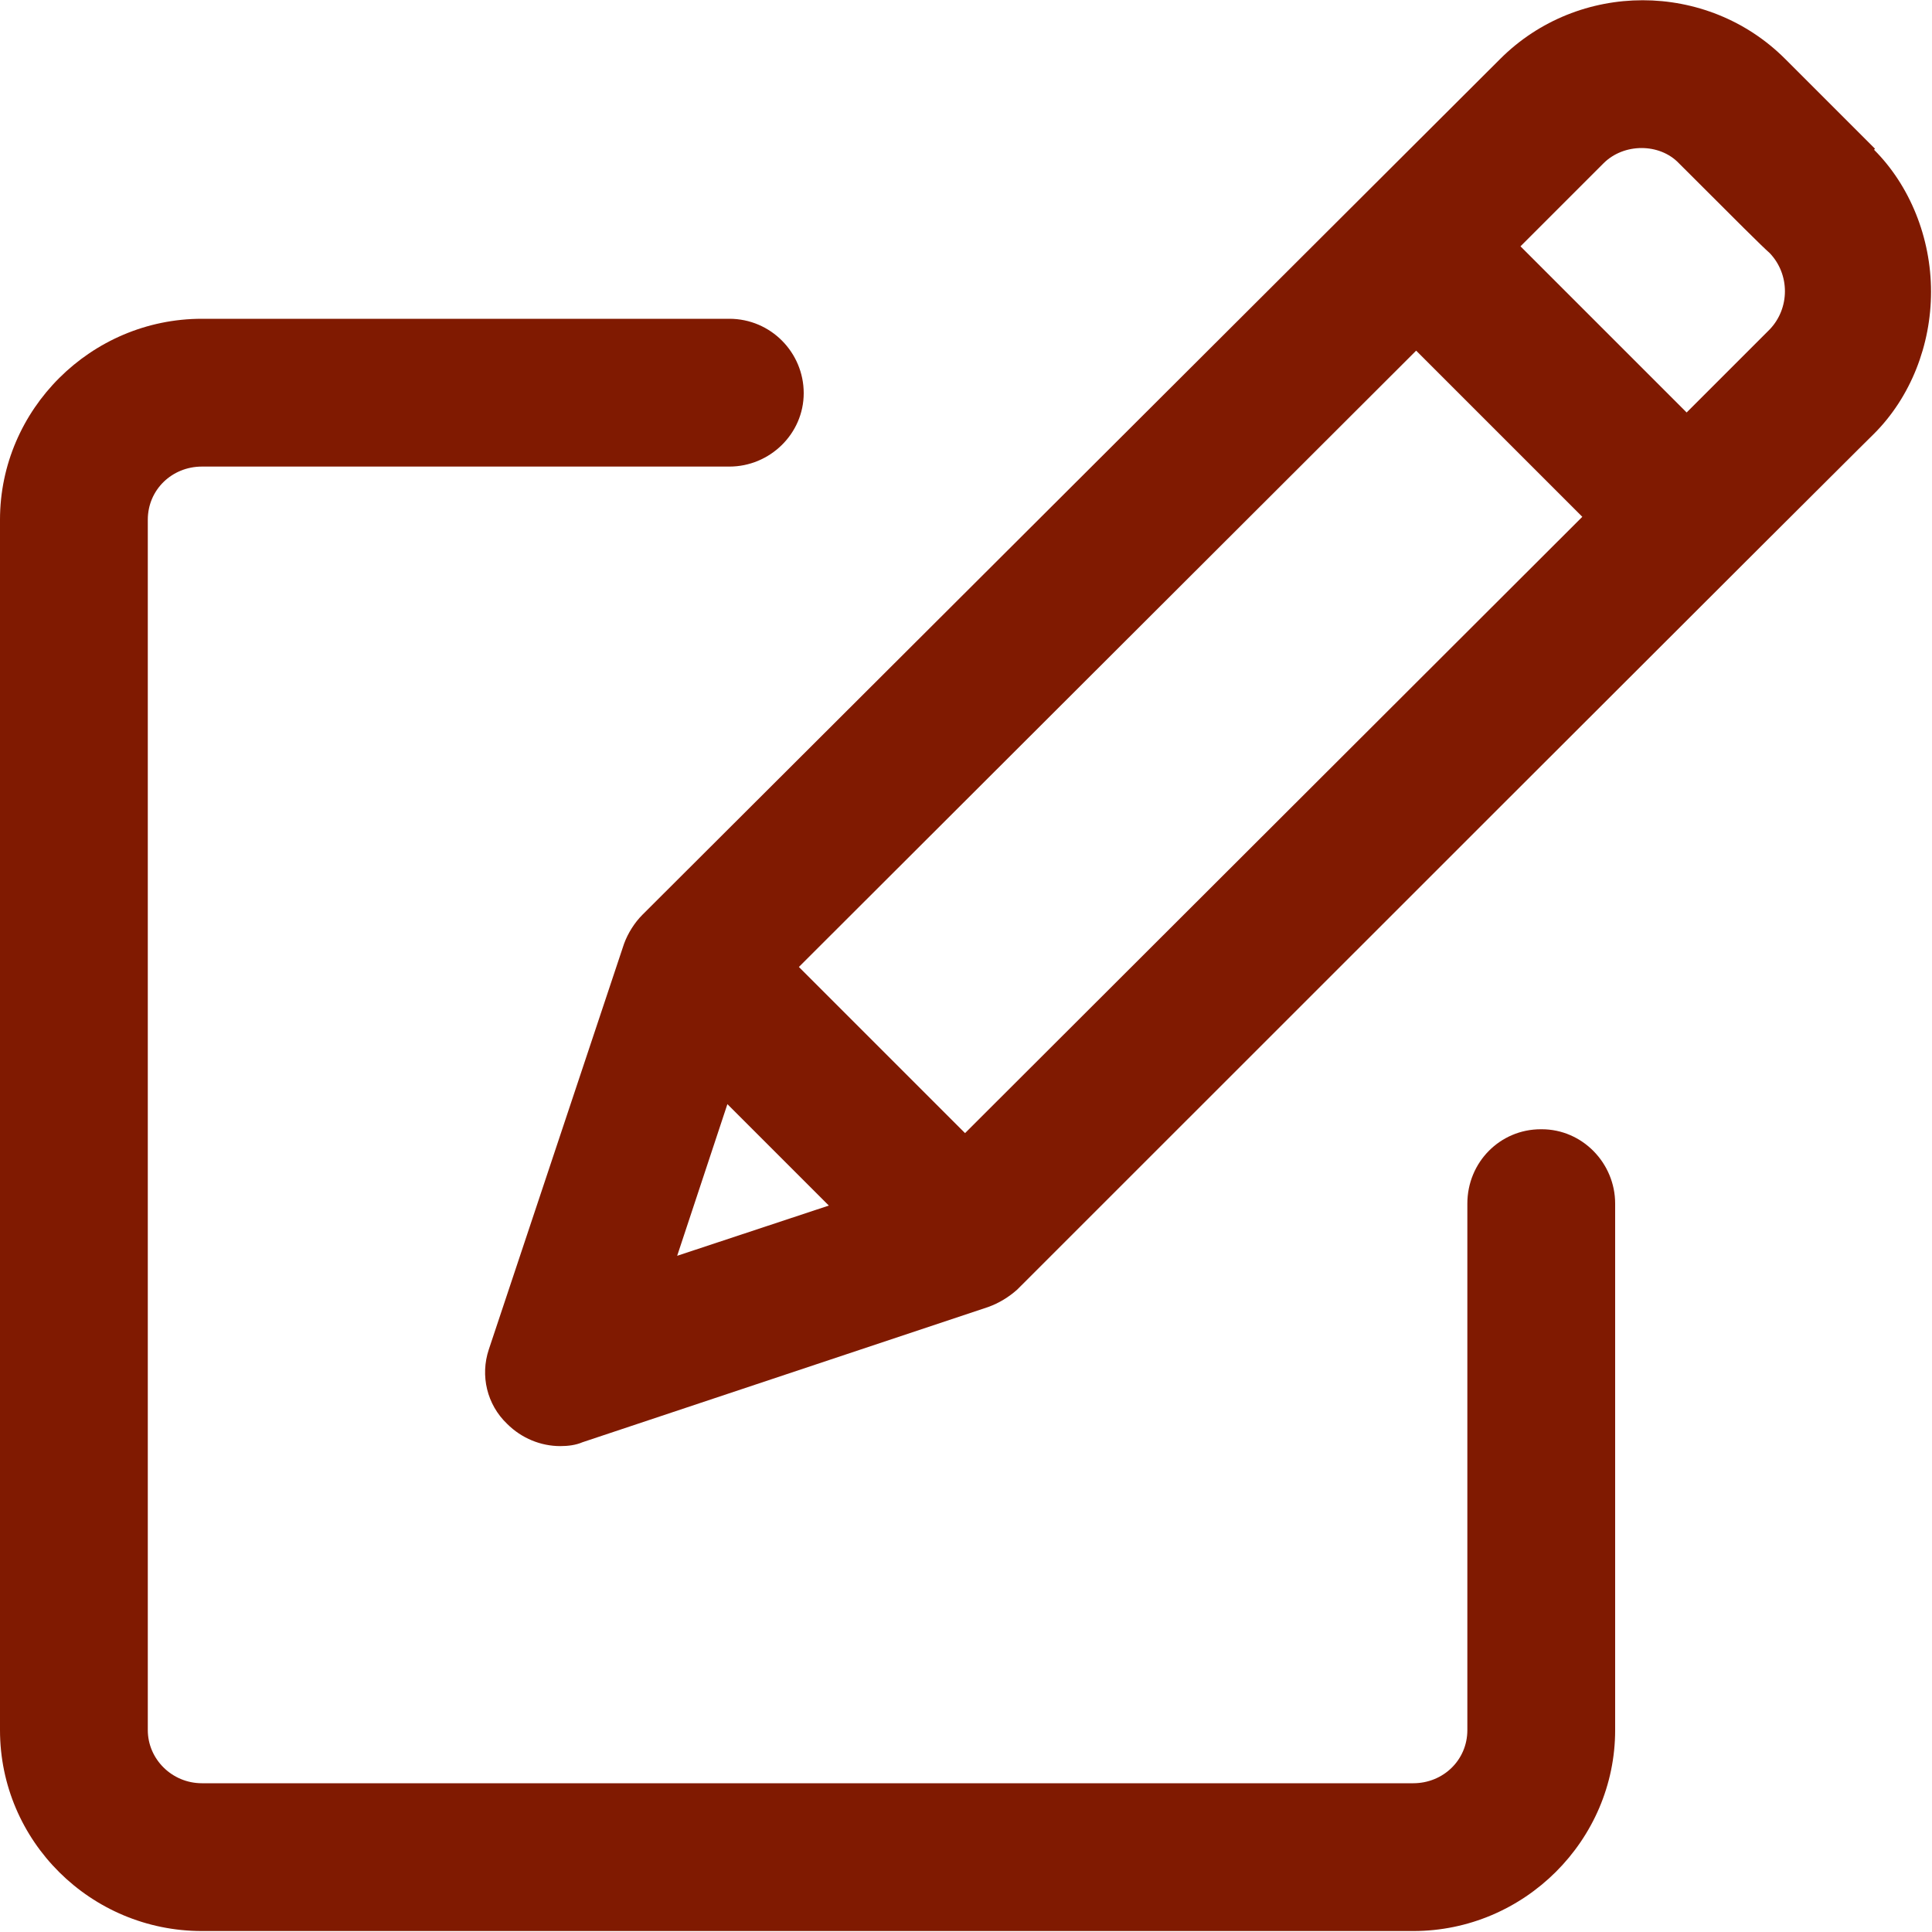
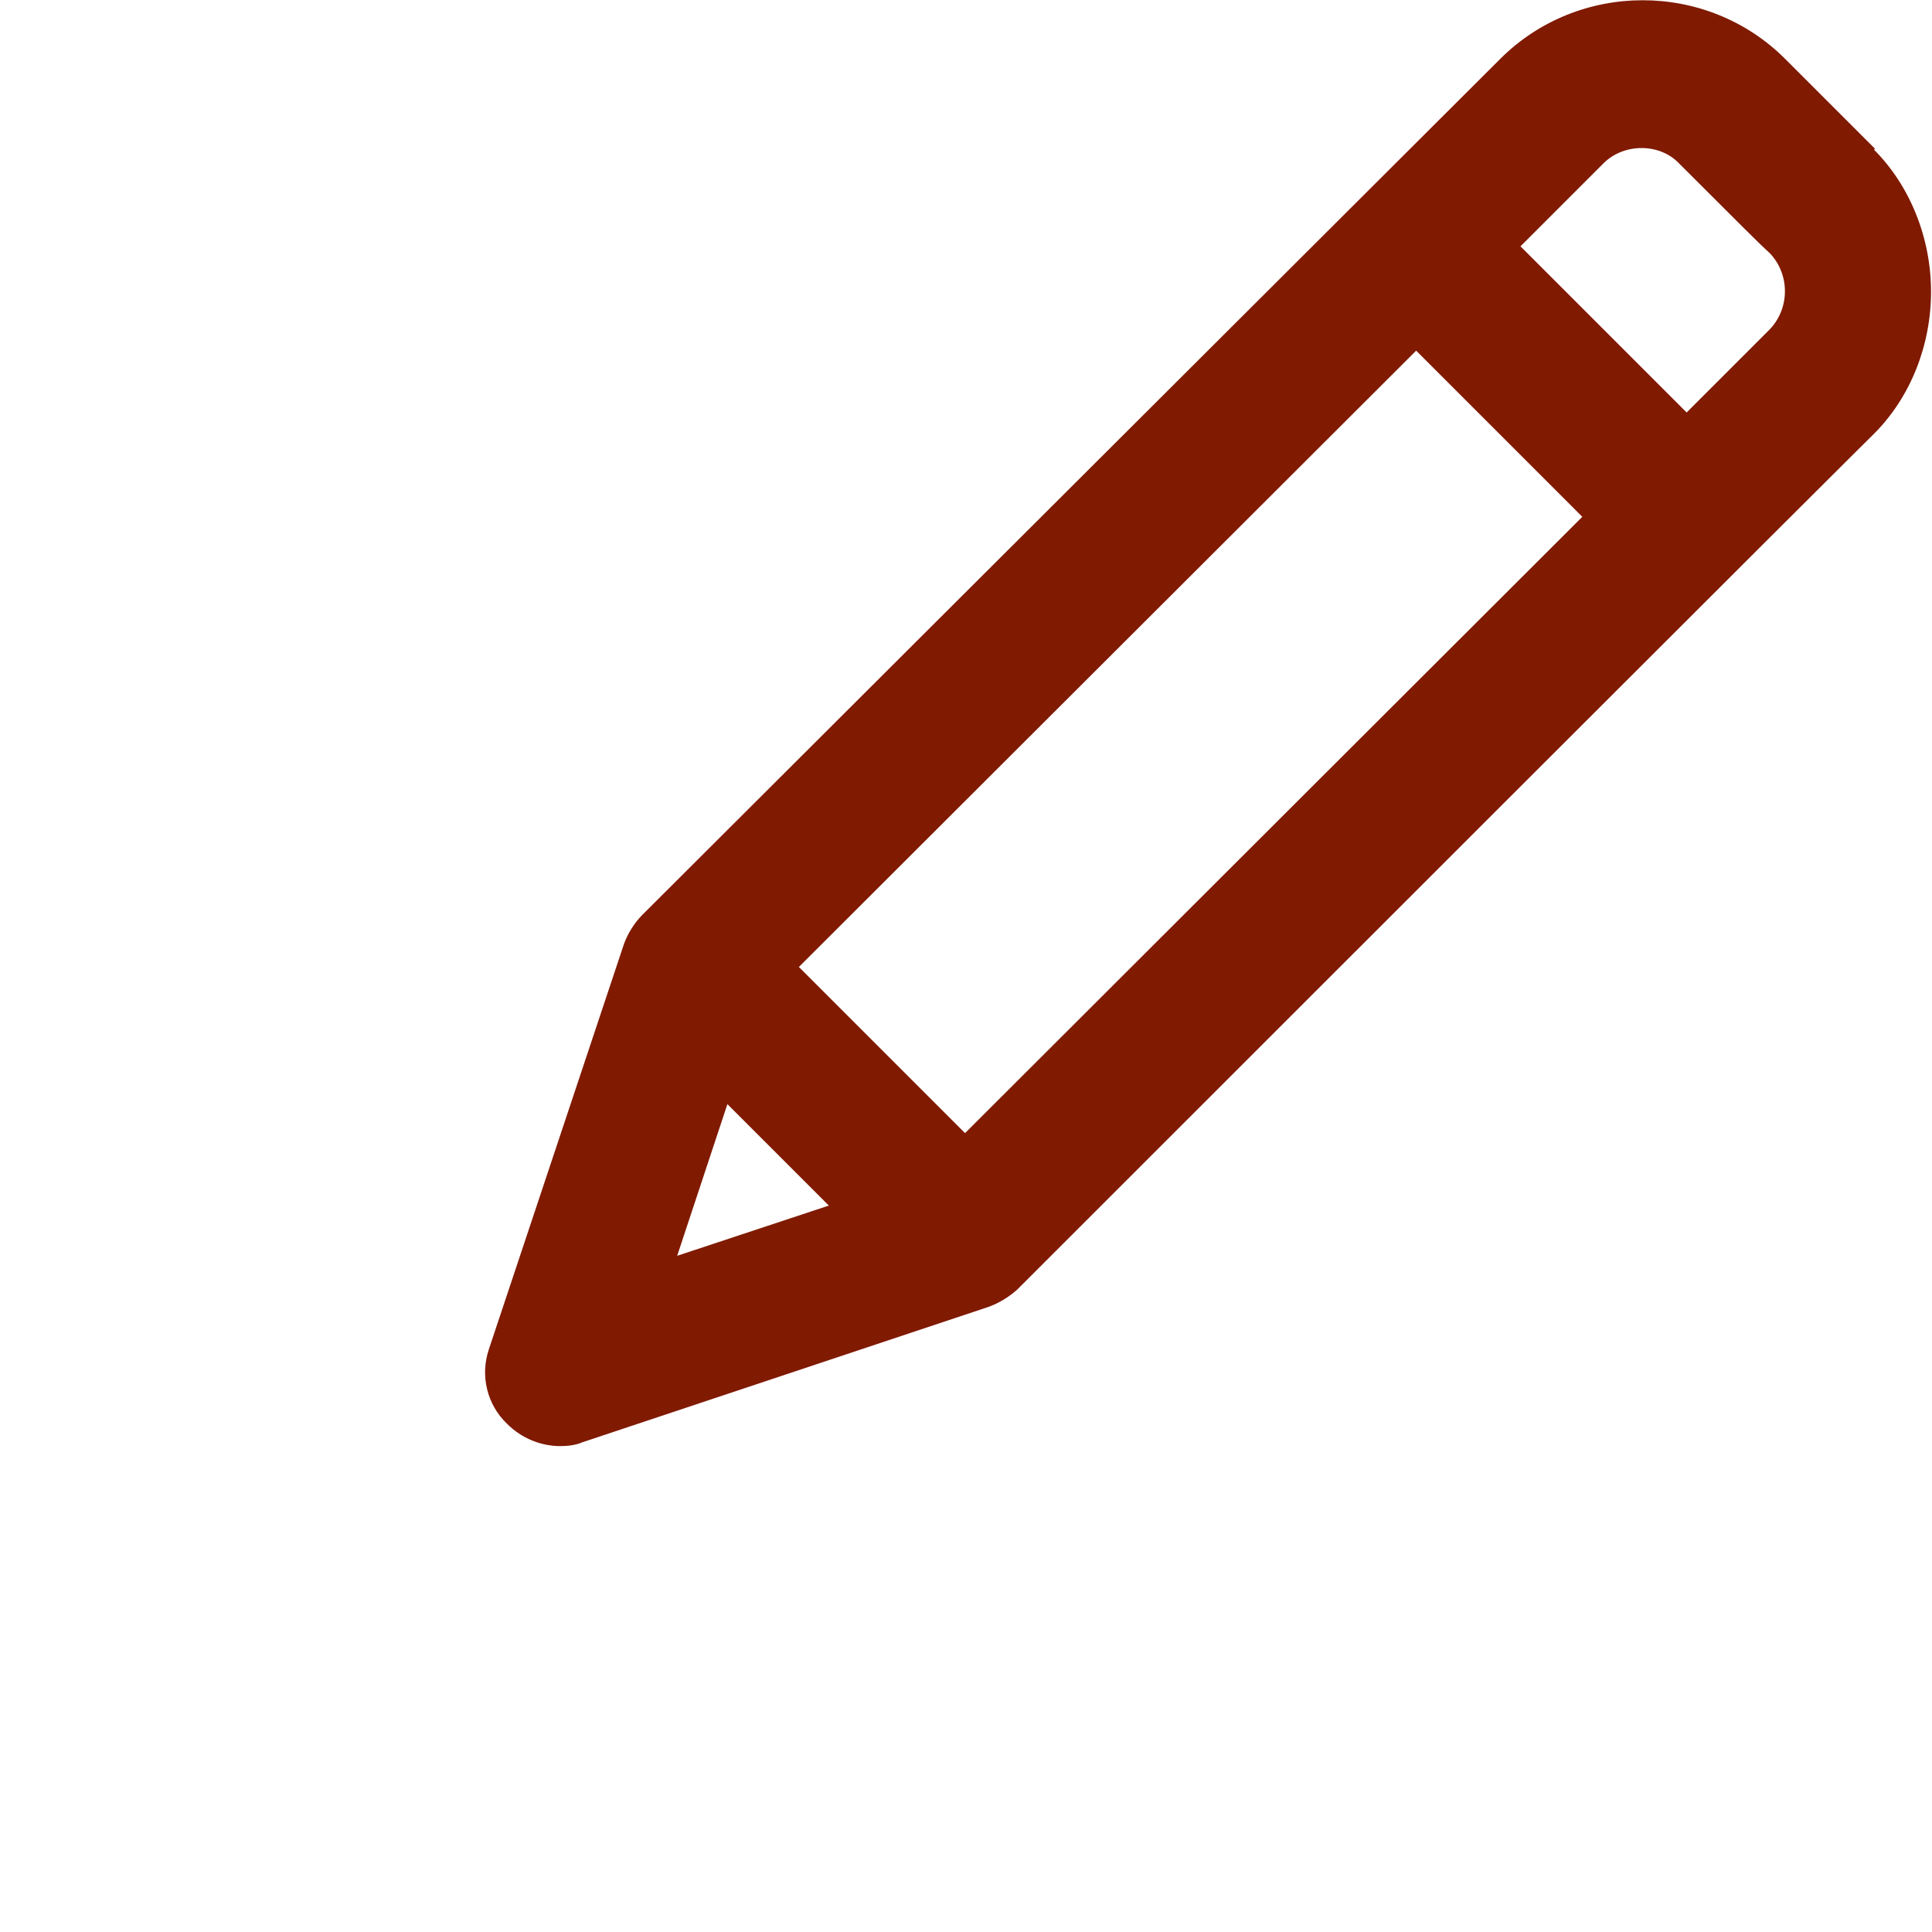
<svg xmlns="http://www.w3.org/2000/svg" id="b" width="20" height="20" viewBox="0 0 20 20">
  <defs>
    <style>.d{fill:#801a01;}</style>
  </defs>
  <g id="c">
-     <path class="d" d="M15.95,11.69c-.42,0-.76.34-.76.77v5.45c0,.31-.25.55-.56.55H2.09c-.31,0-.56-.25-.56-.55V5.38c0-.31.25-.55.56-.55h5.46c.42,0,.77-.34.77-.76s-.34-.77-.77-.77H2.09c-1.15,0-2.09.94-2.09,2.08v12.53c0,1.15.94,2.08,2.09,2.08h12.54c1.15,0,2.09-.94,2.09-2.08v-5.45c0-.42-.34-.77-.76-.77Z" />
    <path class="d" d="M19.41,1.54l-.93-.93c-.81-.81-2.14-.81-2.95,0L6.65,9.47c-.08.08-.15.19-.19.3l-1.4,4.2c-.09.27-.02.57.19.77.15.15.35.23.55.23.08,0,.16-.01.23-.04l4.2-1.4c.11-.04.21-.1.3-.18,8.72-8.72,8.87-8.86,8.87-8.86.38-.38.59-.92.59-1.47,0-.56-.22-1.1-.59-1.47ZM8.58,12.48l-1.57.52.52-1.57,1.05,1.05ZM16.38,5.35l-6.39,6.38-1.72-1.72,6.39-6.38,1.72,1.72ZM18.32,3.41l-.86.86-1.72-1.72.86-.86c.21-.21.58-.21.78,0,.63.63.85.85.94.93h0c.21.22.21.57,0,.79Z" />
  </g>
</svg>